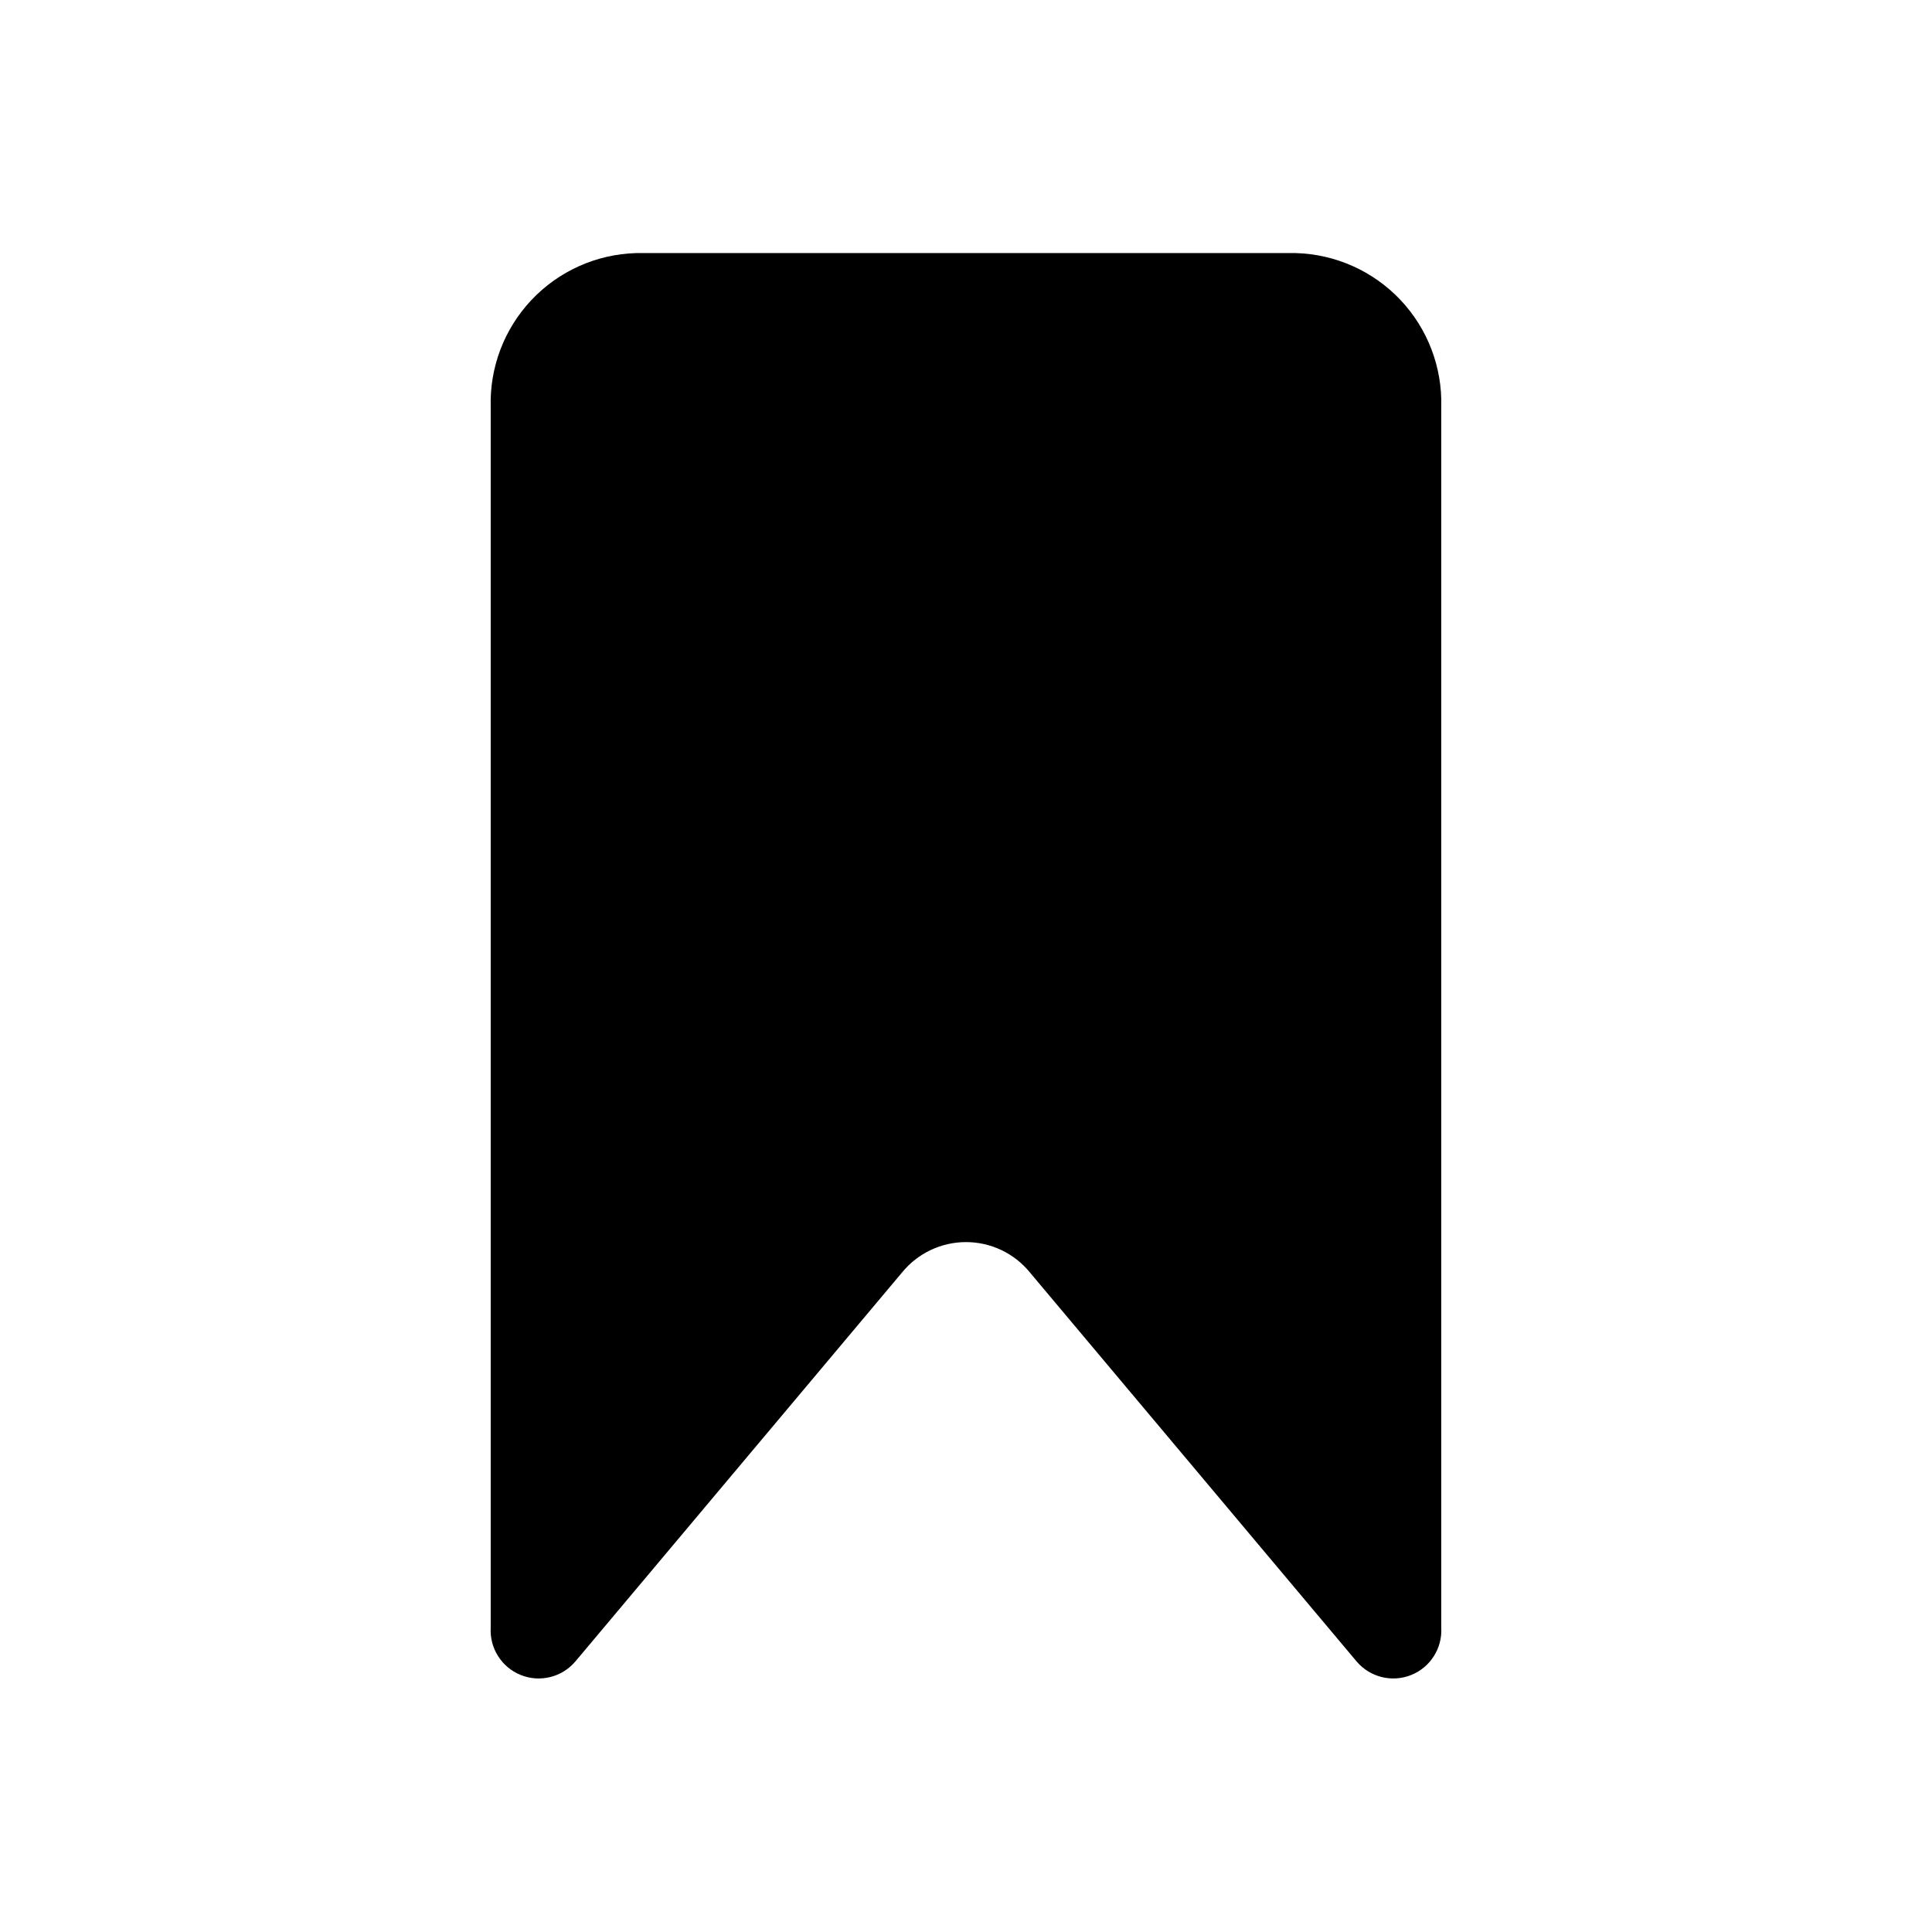
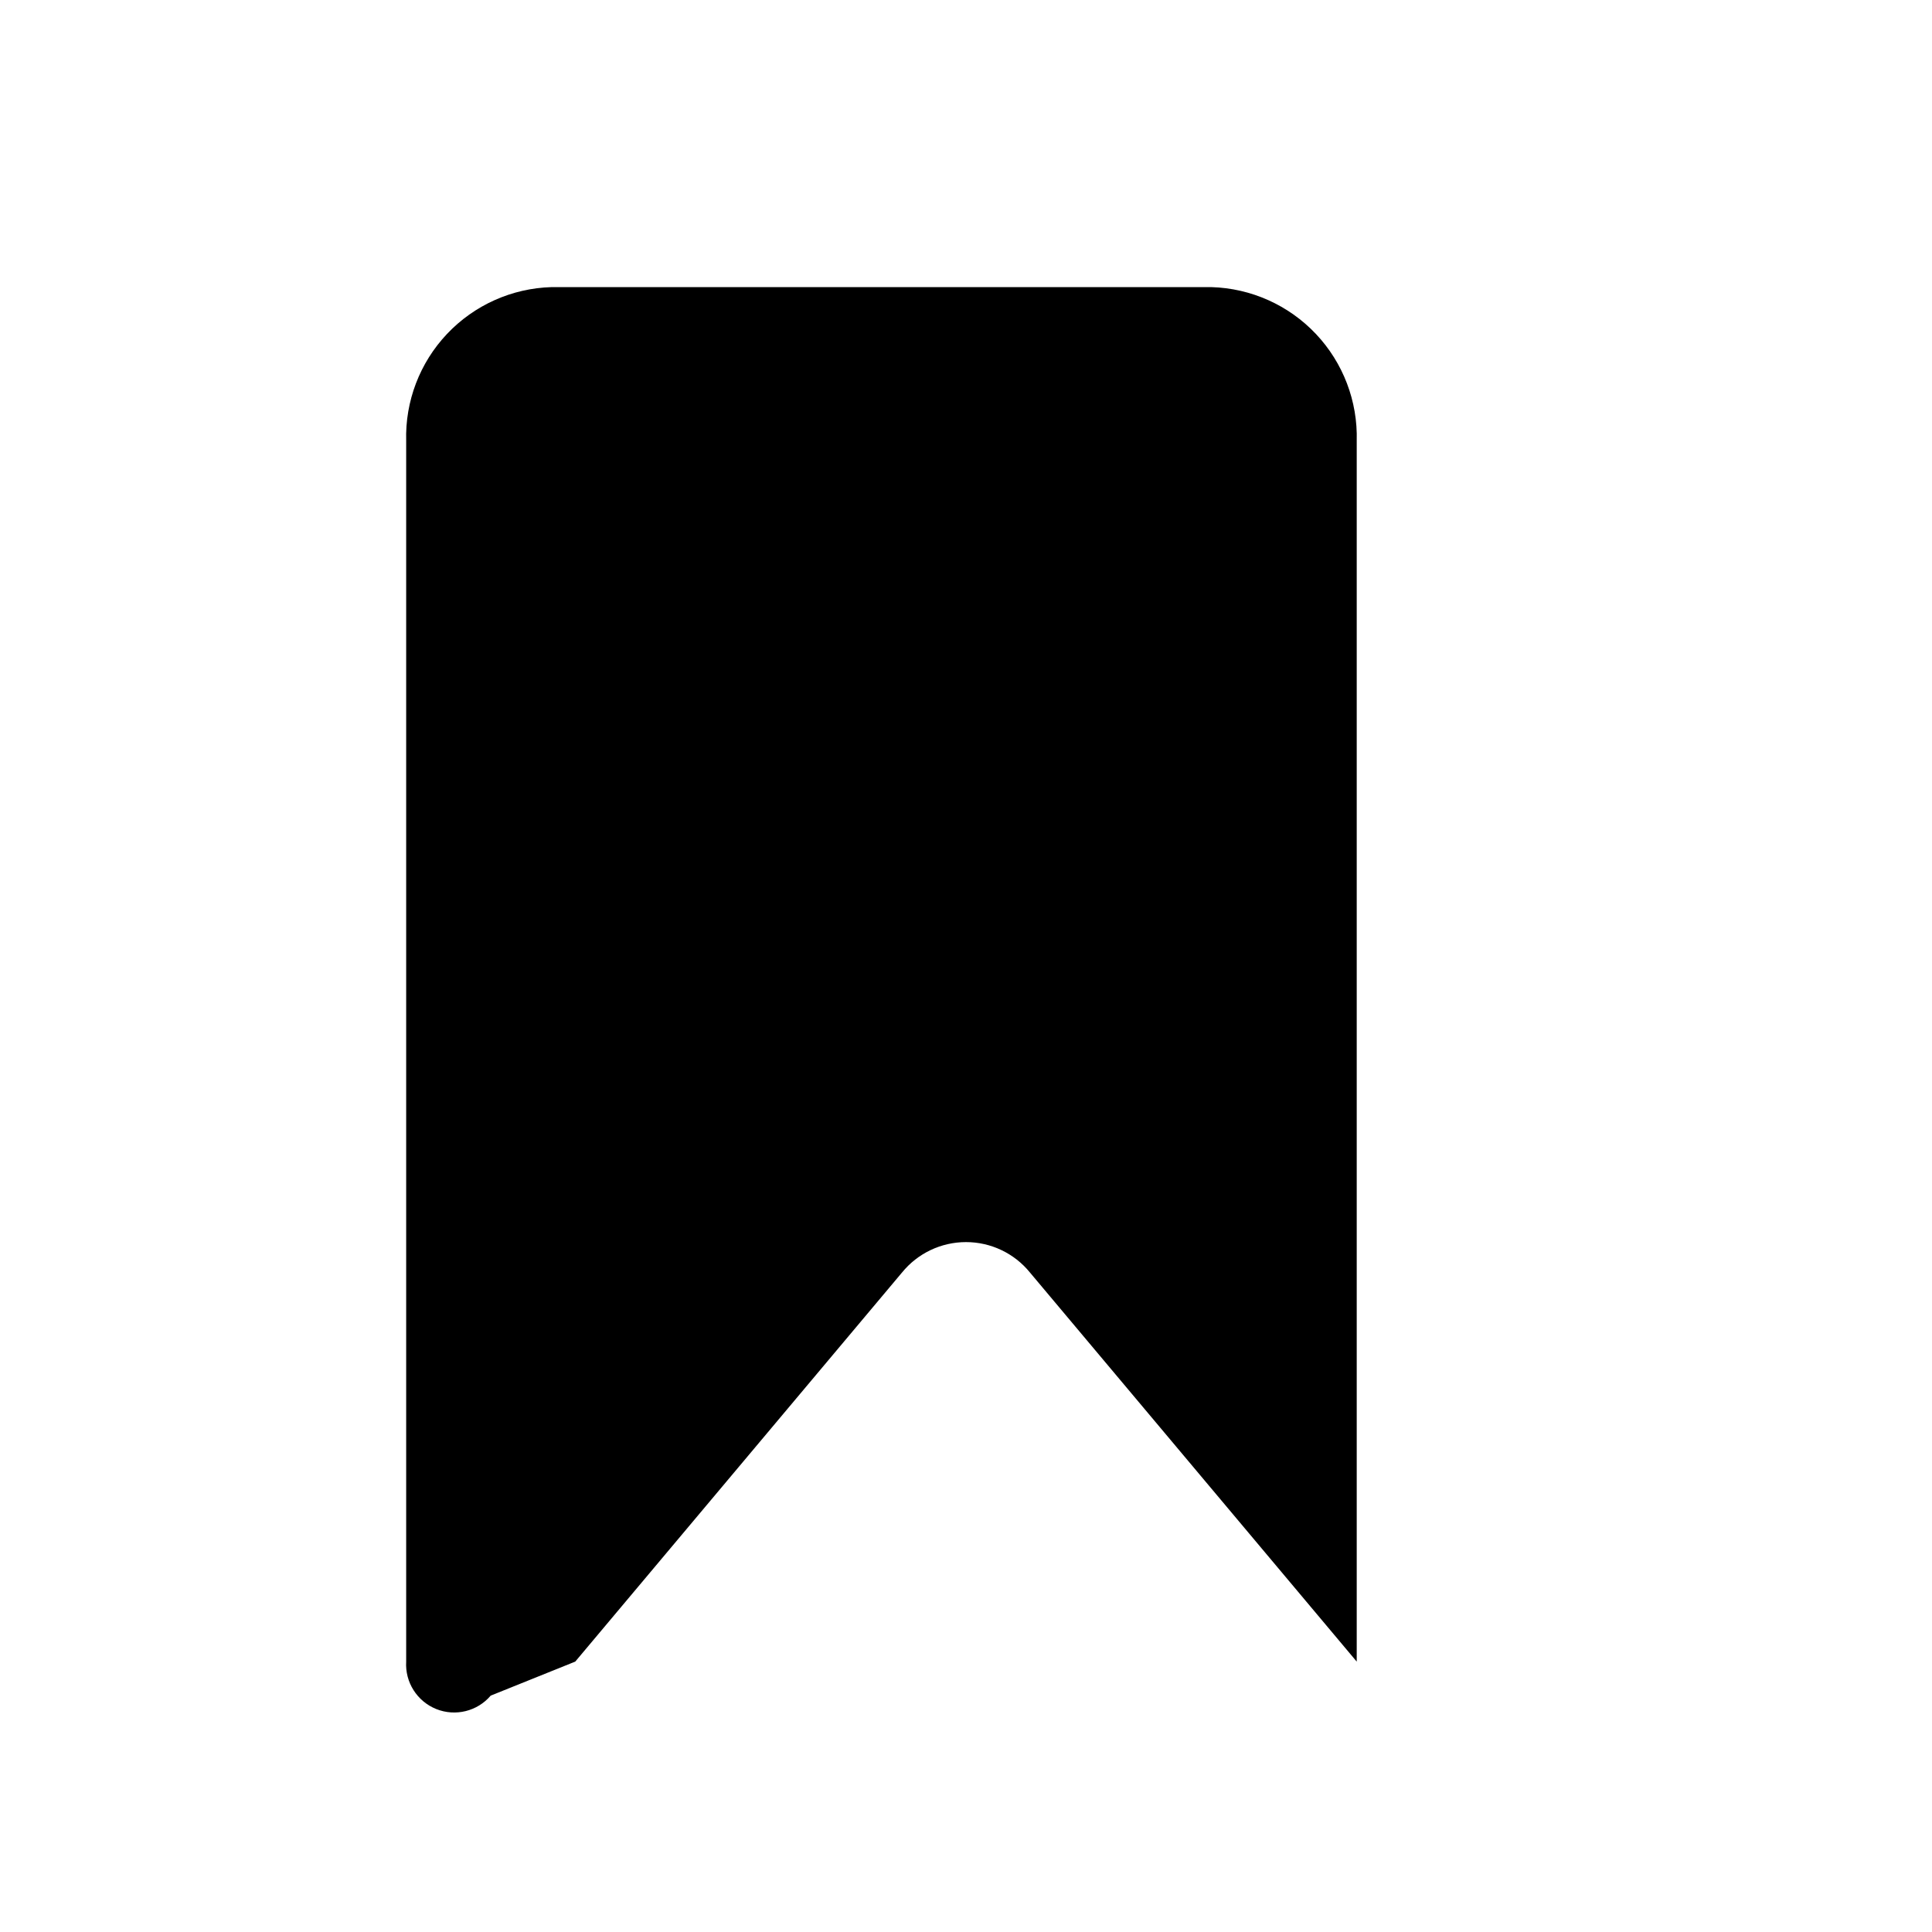
<svg xmlns="http://www.w3.org/2000/svg" fill="#000000" width="800px" height="800px" version="1.1" viewBox="144 144 512 512">
-   <path d="m296.45 584.34 86.594-103.11v0.004c4.148-5.106 10.379-8.066 16.957-8.066s12.805 2.961 16.953 8.066l86.594 103.11v-0.004c3.555 4.164 9.371 5.594 14.445 3.551 5.078-2.047 8.281-7.106 7.957-12.57v-323.49c0.293-10.512-3.598-20.707-10.82-28.352-7.219-7.641-17.18-12.105-27.688-12.41h-174.89c-10.508 0.305-20.469 4.769-27.688 12.41-7.223 7.644-11.113 17.84-10.82 28.352v323.49c-0.324 5.465 2.879 10.523 7.957 12.57 5.078 2.043 10.895 0.613 14.445-3.551z" />
+   <path d="m296.45 584.34 86.594-103.11v0.004c4.148-5.106 10.379-8.066 16.957-8.066s12.805 2.961 16.953 8.066l86.594 103.11v-0.004v-323.49c0.293-10.512-3.598-20.707-10.82-28.352-7.219-7.641-17.18-12.105-27.688-12.41h-174.89c-10.508 0.305-20.469 4.769-27.688 12.41-7.223 7.644-11.113 17.84-10.82 28.352v323.49c-0.324 5.465 2.879 10.523 7.957 12.57 5.078 2.043 10.895 0.613 14.445-3.551z" />
</svg>